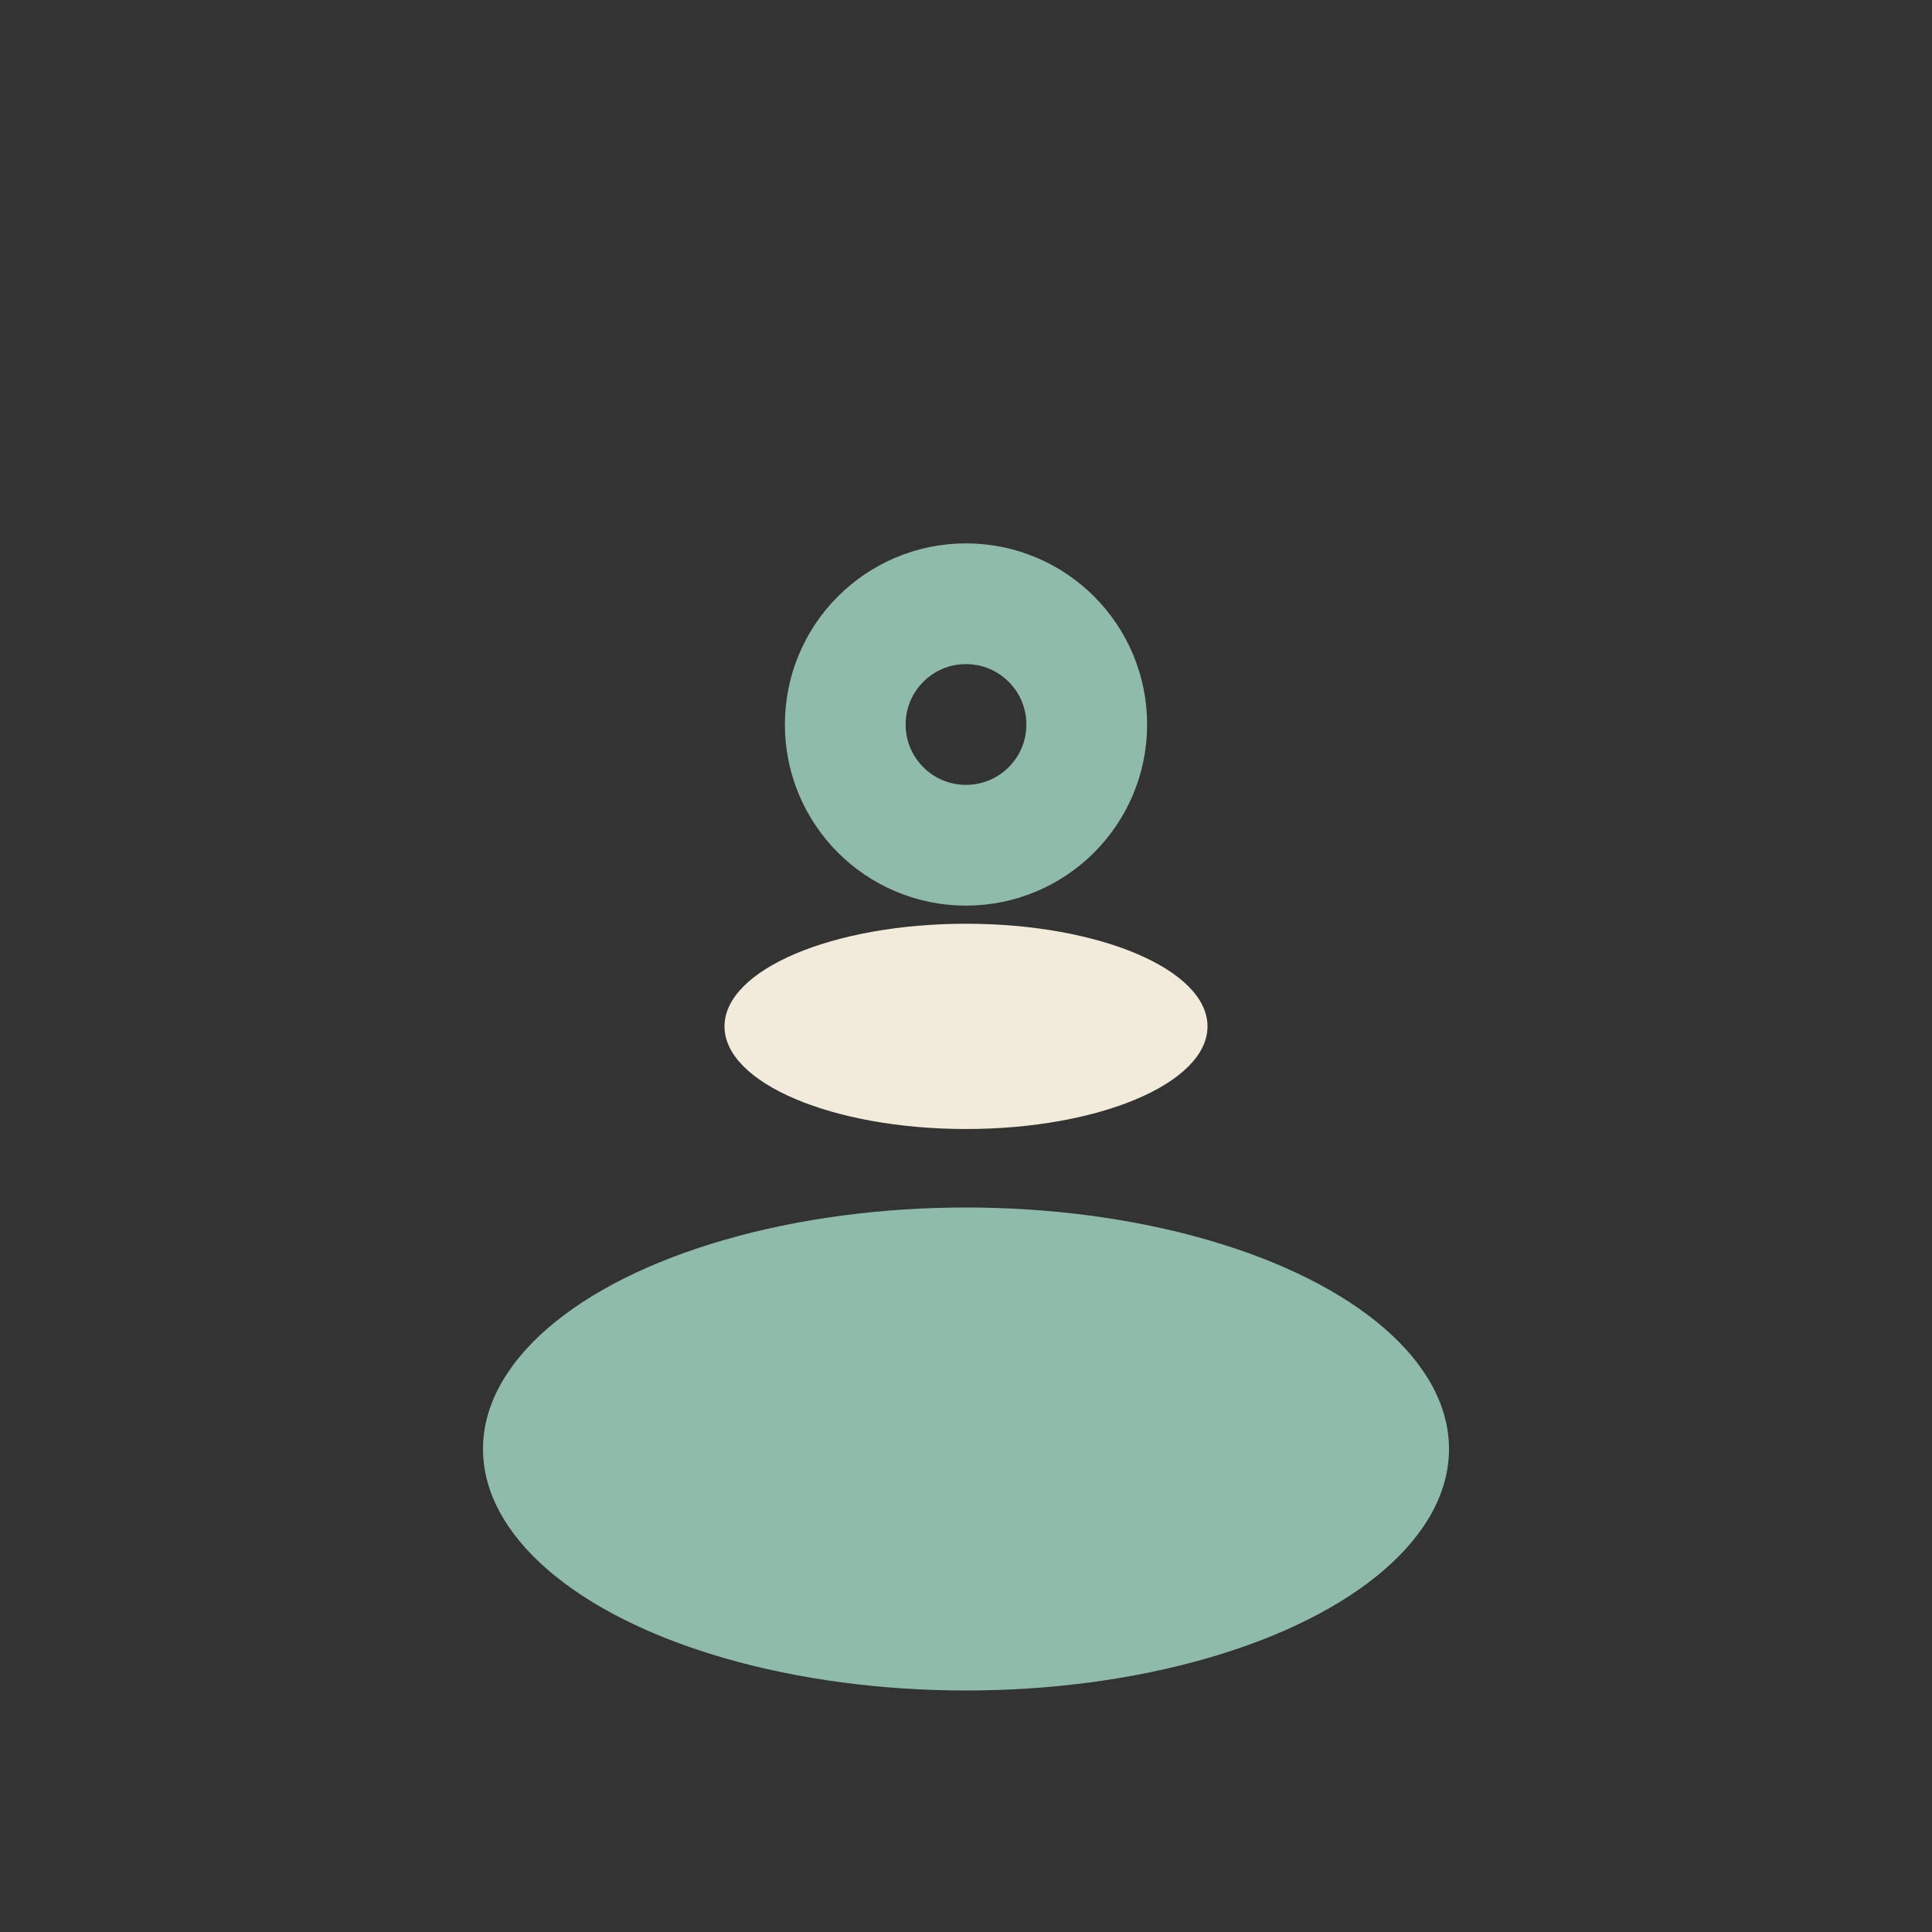
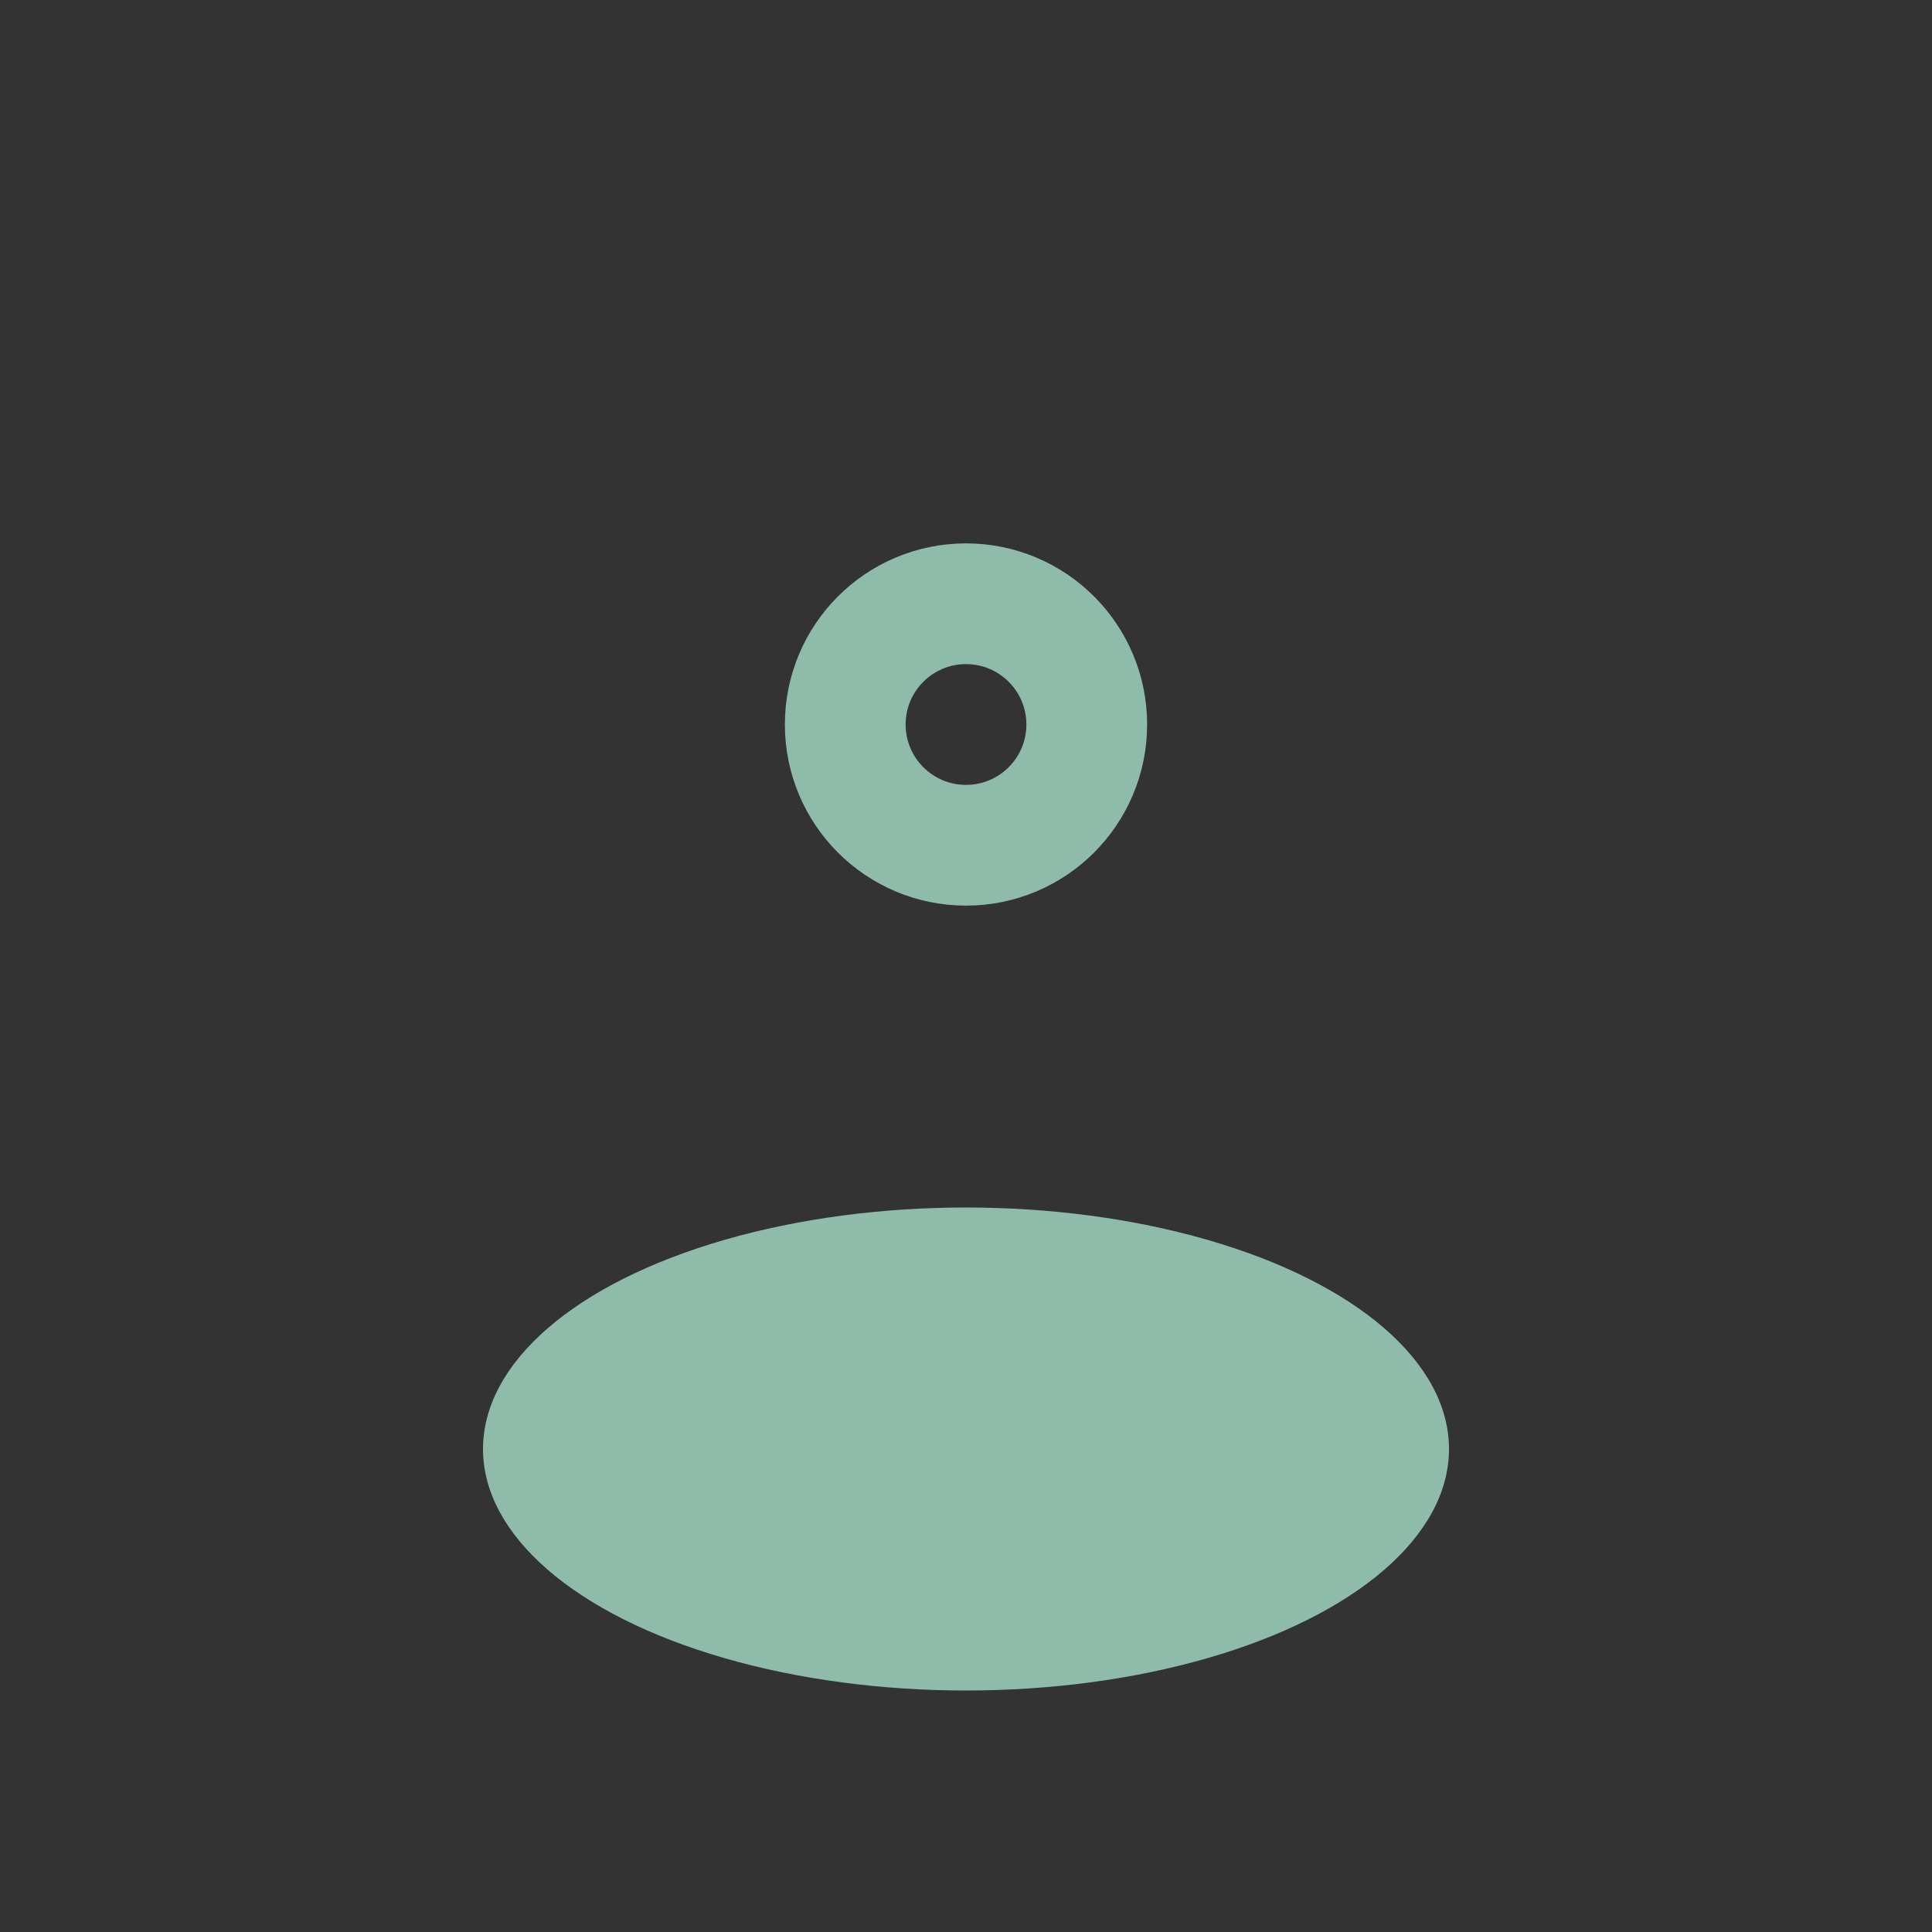
<svg xmlns="http://www.w3.org/2000/svg" width="32" height="32" viewBox="0 0 32 32">
  <rect x="0" y="0" width="32" height="32" fill="#333333" stroke="none" />
  <ellipse fill="#8FBBAA" cx="16" cy="24" rx="8" ry="4" />
-   <ellipse fill="#F2EADA" cx="16" cy="17" rx="4" ry="1.7" />
  <circle fill="none" stroke="#8FBBAA" stroke-width="2" cx="16" cy="12" r="2" />
</svg>